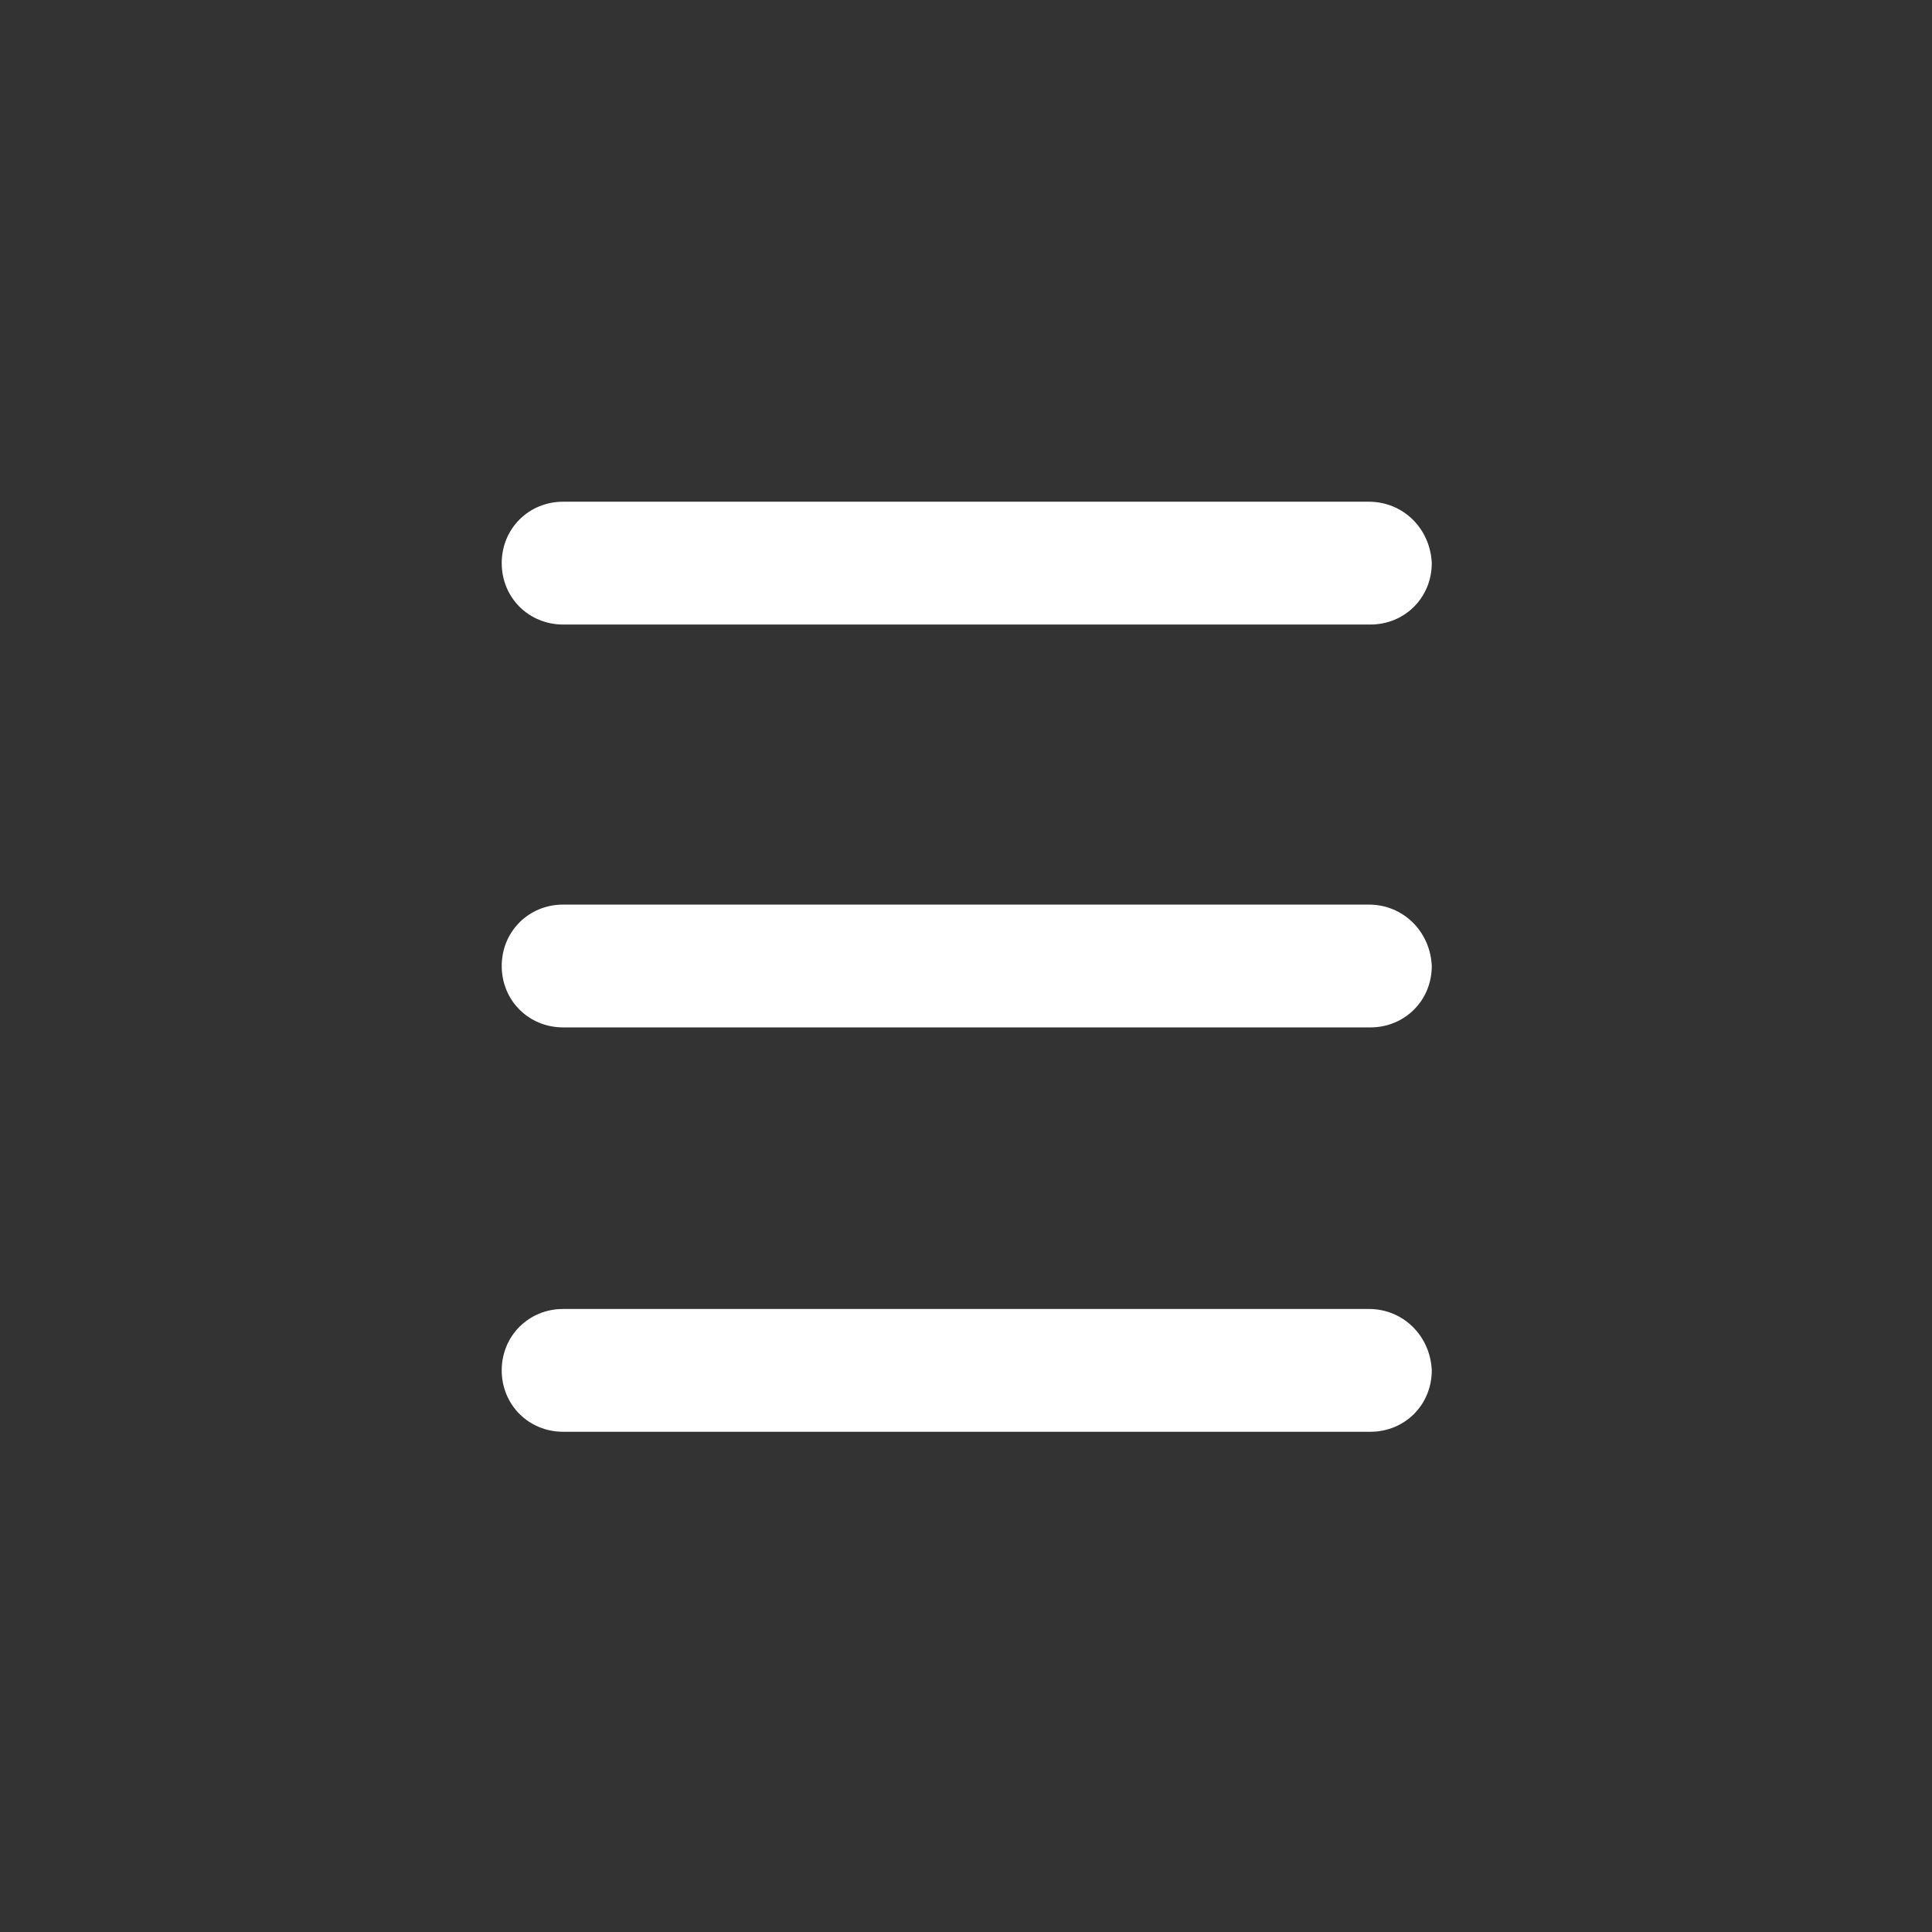
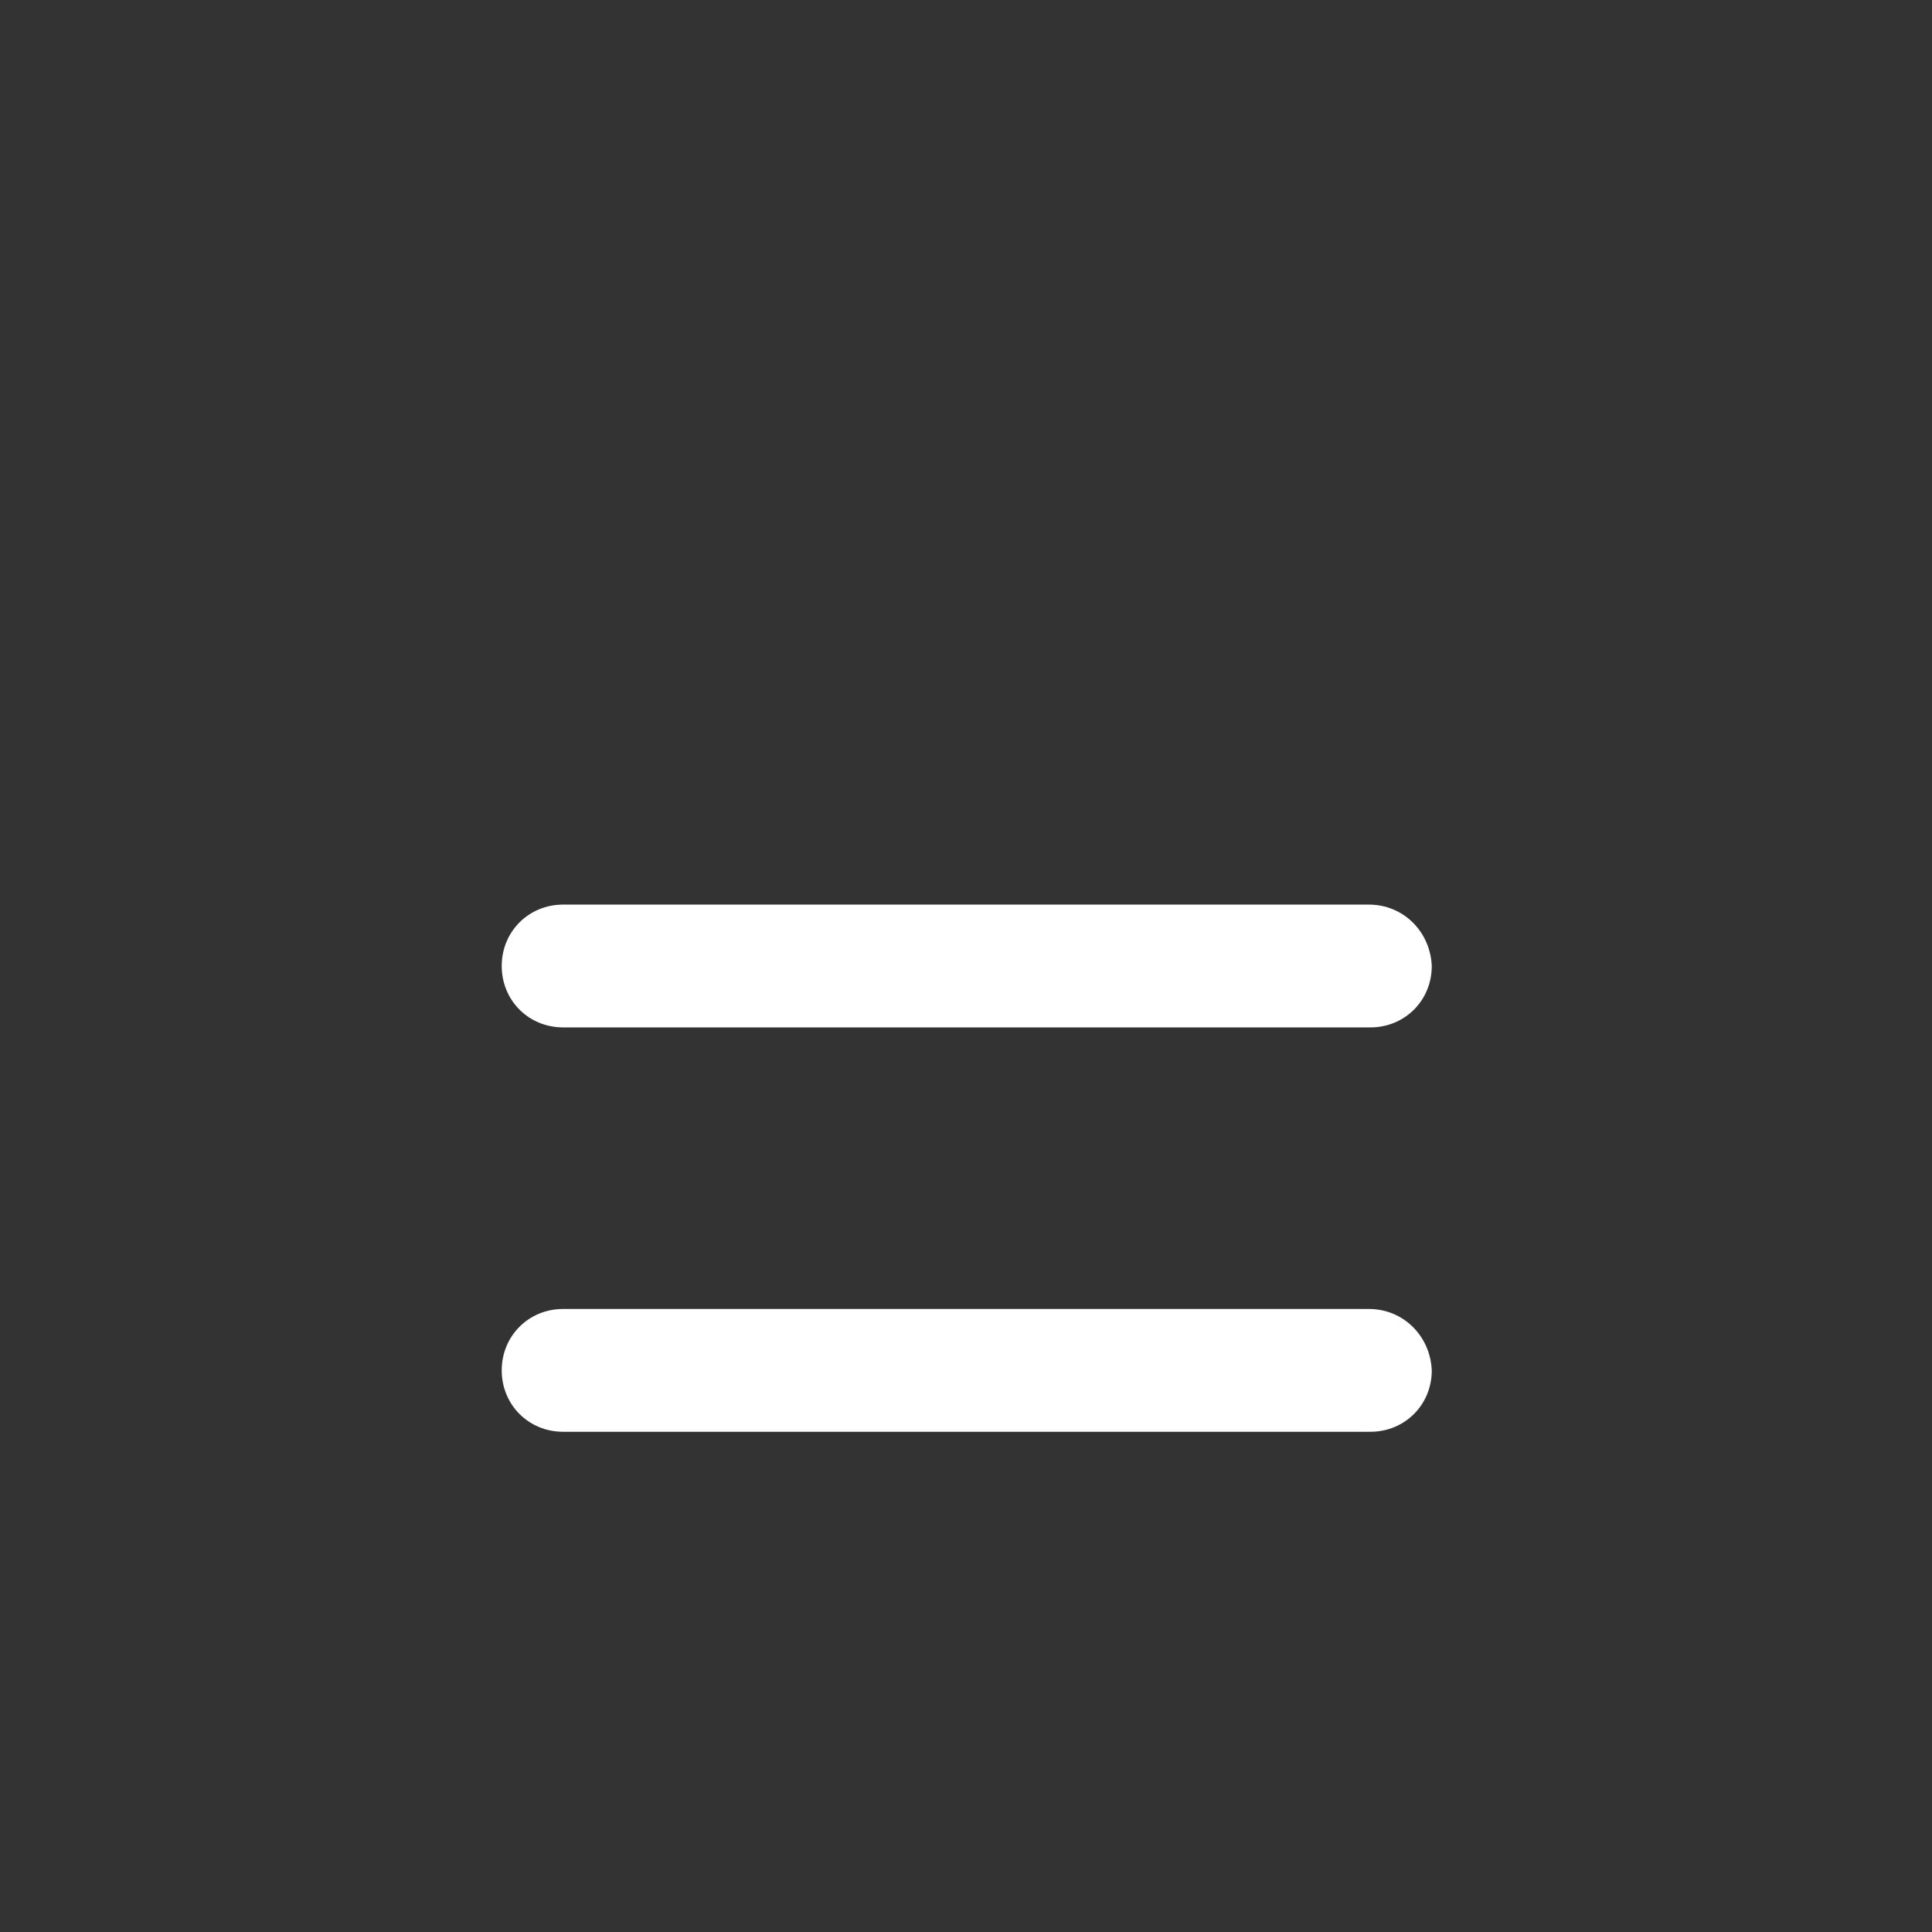
<svg xmlns="http://www.w3.org/2000/svg" version="1.1" viewBox="0 0 129 129" enable-background="new 0 0 129 129">
  <rect x="0" y="0" width="129" height="129" fill="#333333" stroke="none" />
  <g>
    <g>
-       <path fill="#fff" d="m91.4,33.5h-53.8c-2.3,0-4.1,1.8-4.1,4.1 0,2.3 1.8,4.1 4.1,4.1h53.9c2.3,0 4.1-1.8 4.1-4.1-0.1-2.3-1.9-4.1-4.2-4.1z" />
      <path fill="#fff" d="m91.4,87.4h-53.8c-2.3,0-4.1,1.8-4.1,4.1 0,2.3 1.8,4.1 4.1,4.1h53.9c2.3,0 4.1-1.8 4.1-4.1-0.1-2.3-1.9-4.1-4.2-4.1z" />
      <path fill="#fff" d="m91.4,60.4h-53.8c-2.3,0-4.1,1.8-4.1,4.1 0,2.3 1.8,4.1 4.1,4.1h53.9c2.3,0 4.1-1.8 4.1-4.1-0.1-2.3-1.9-4.1-4.2-4.1z" />
    </g>
  </g>
</svg>